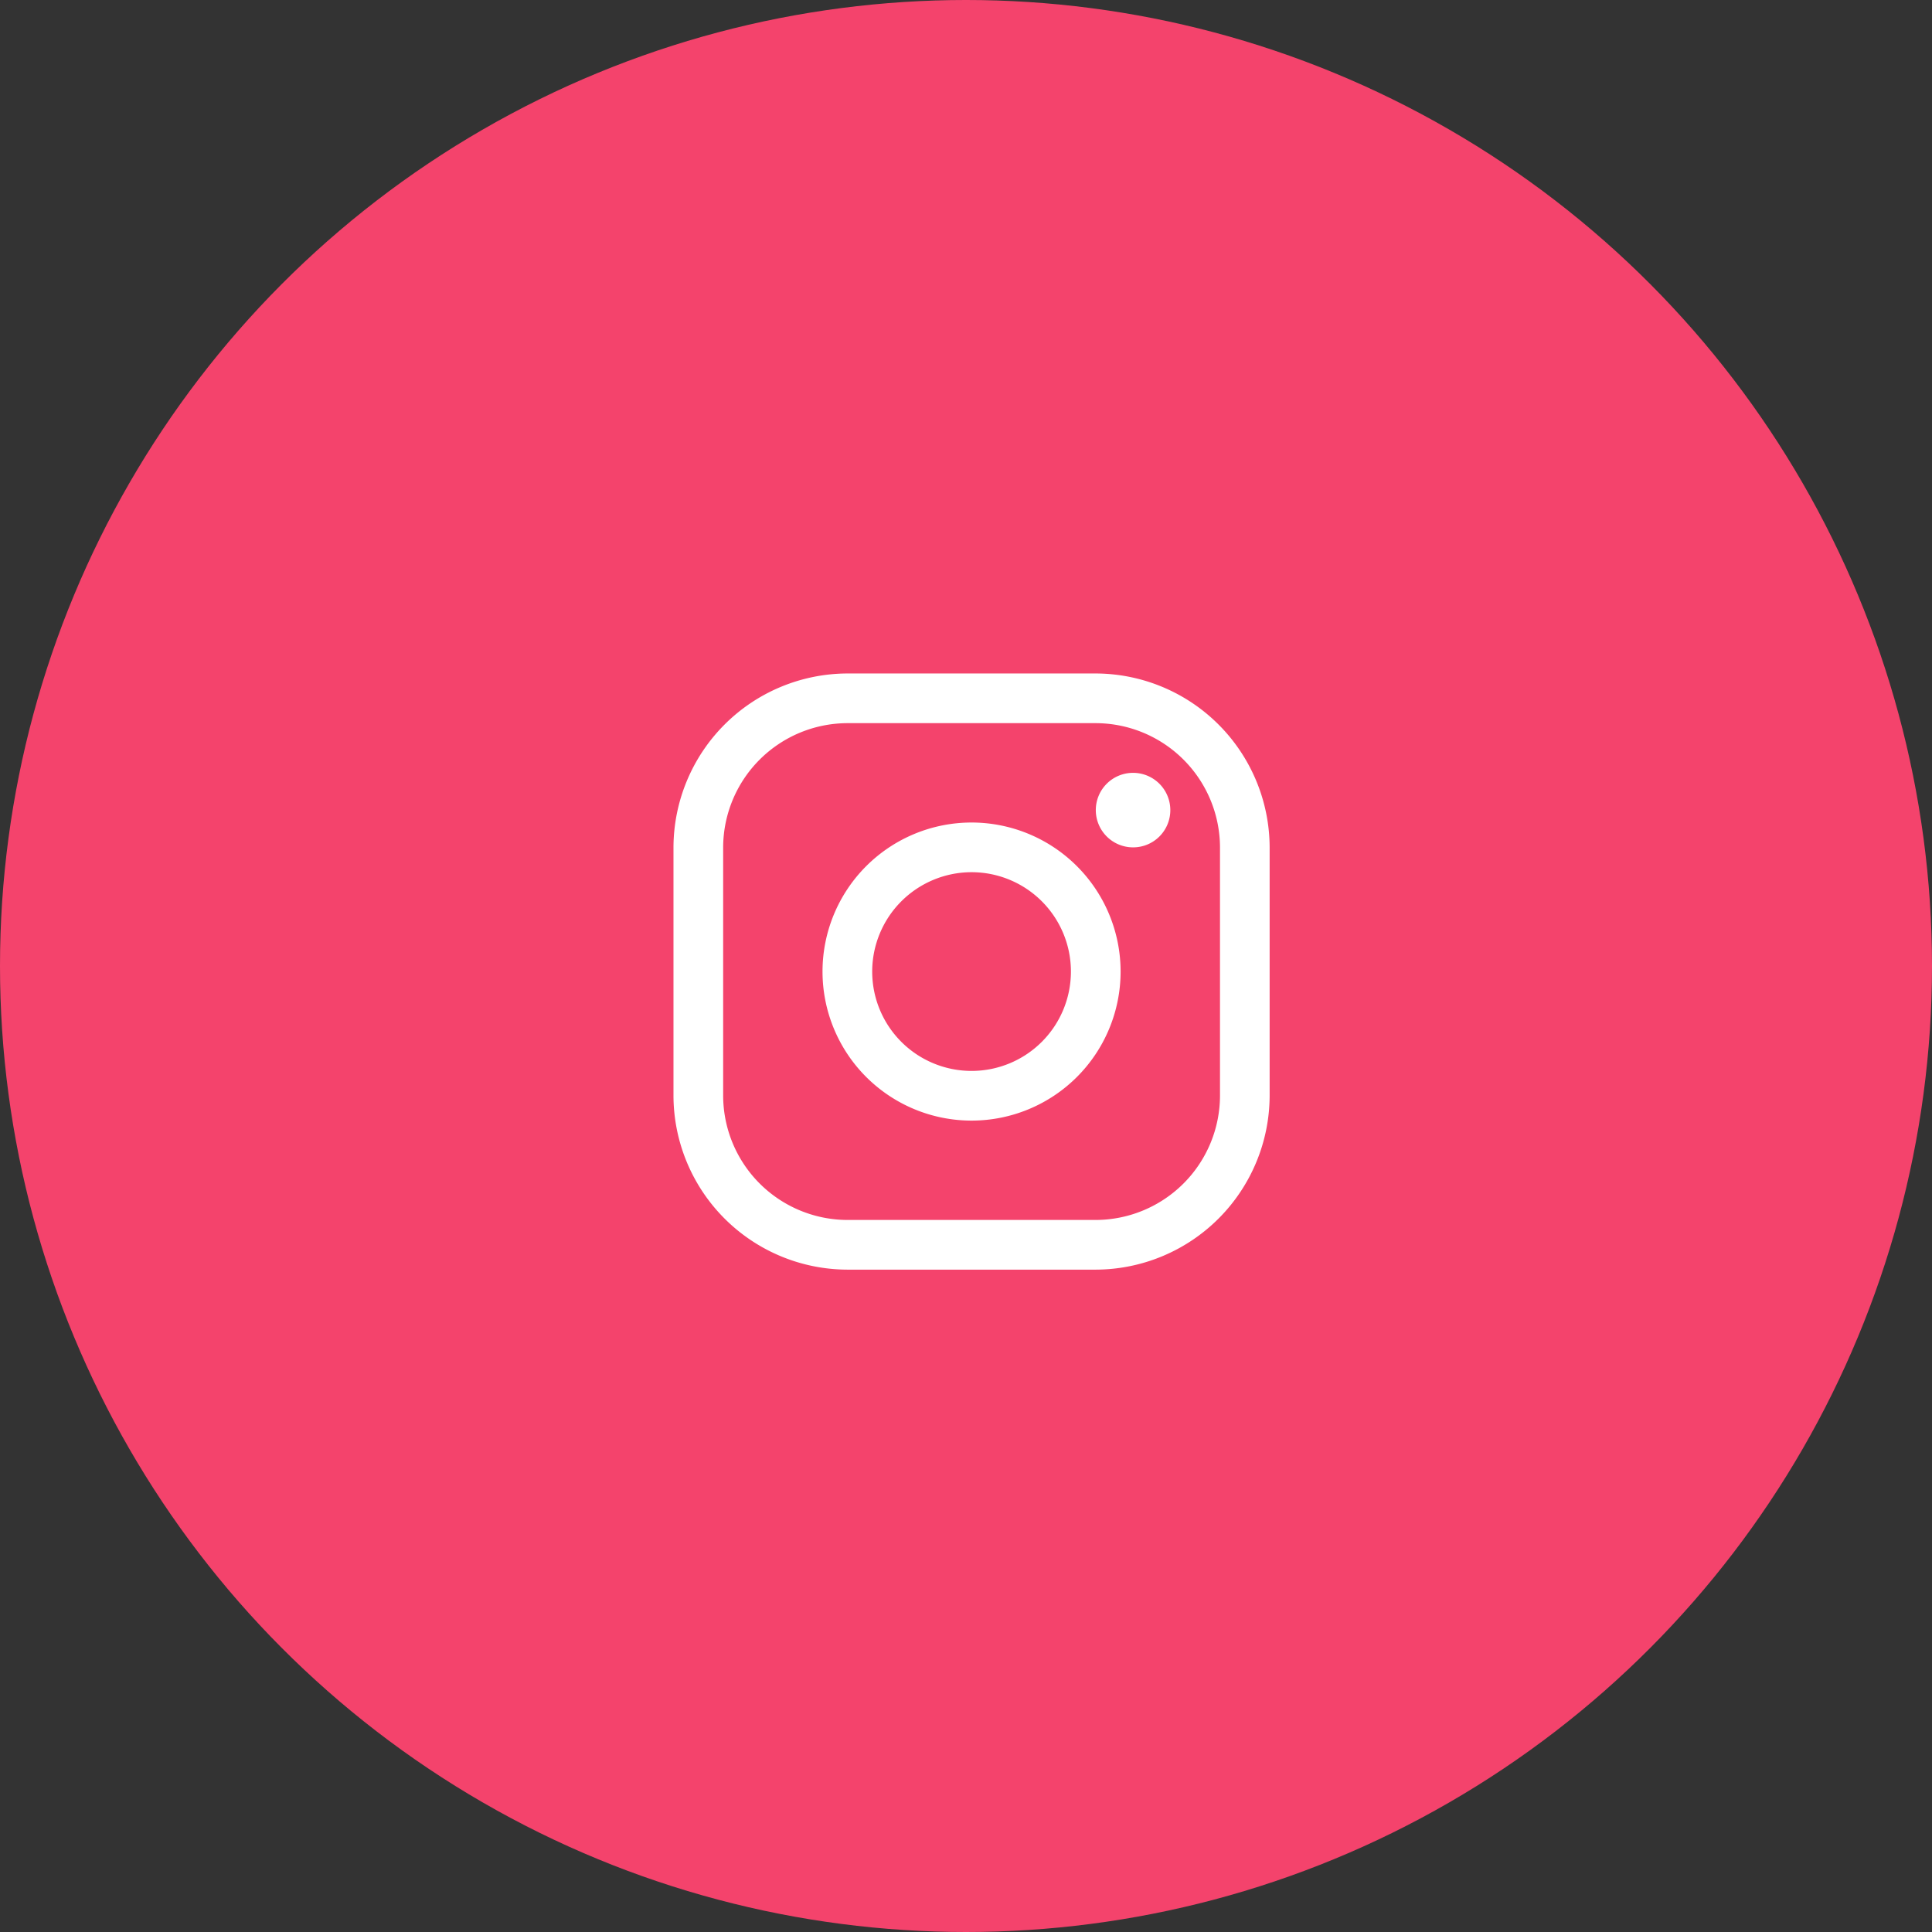
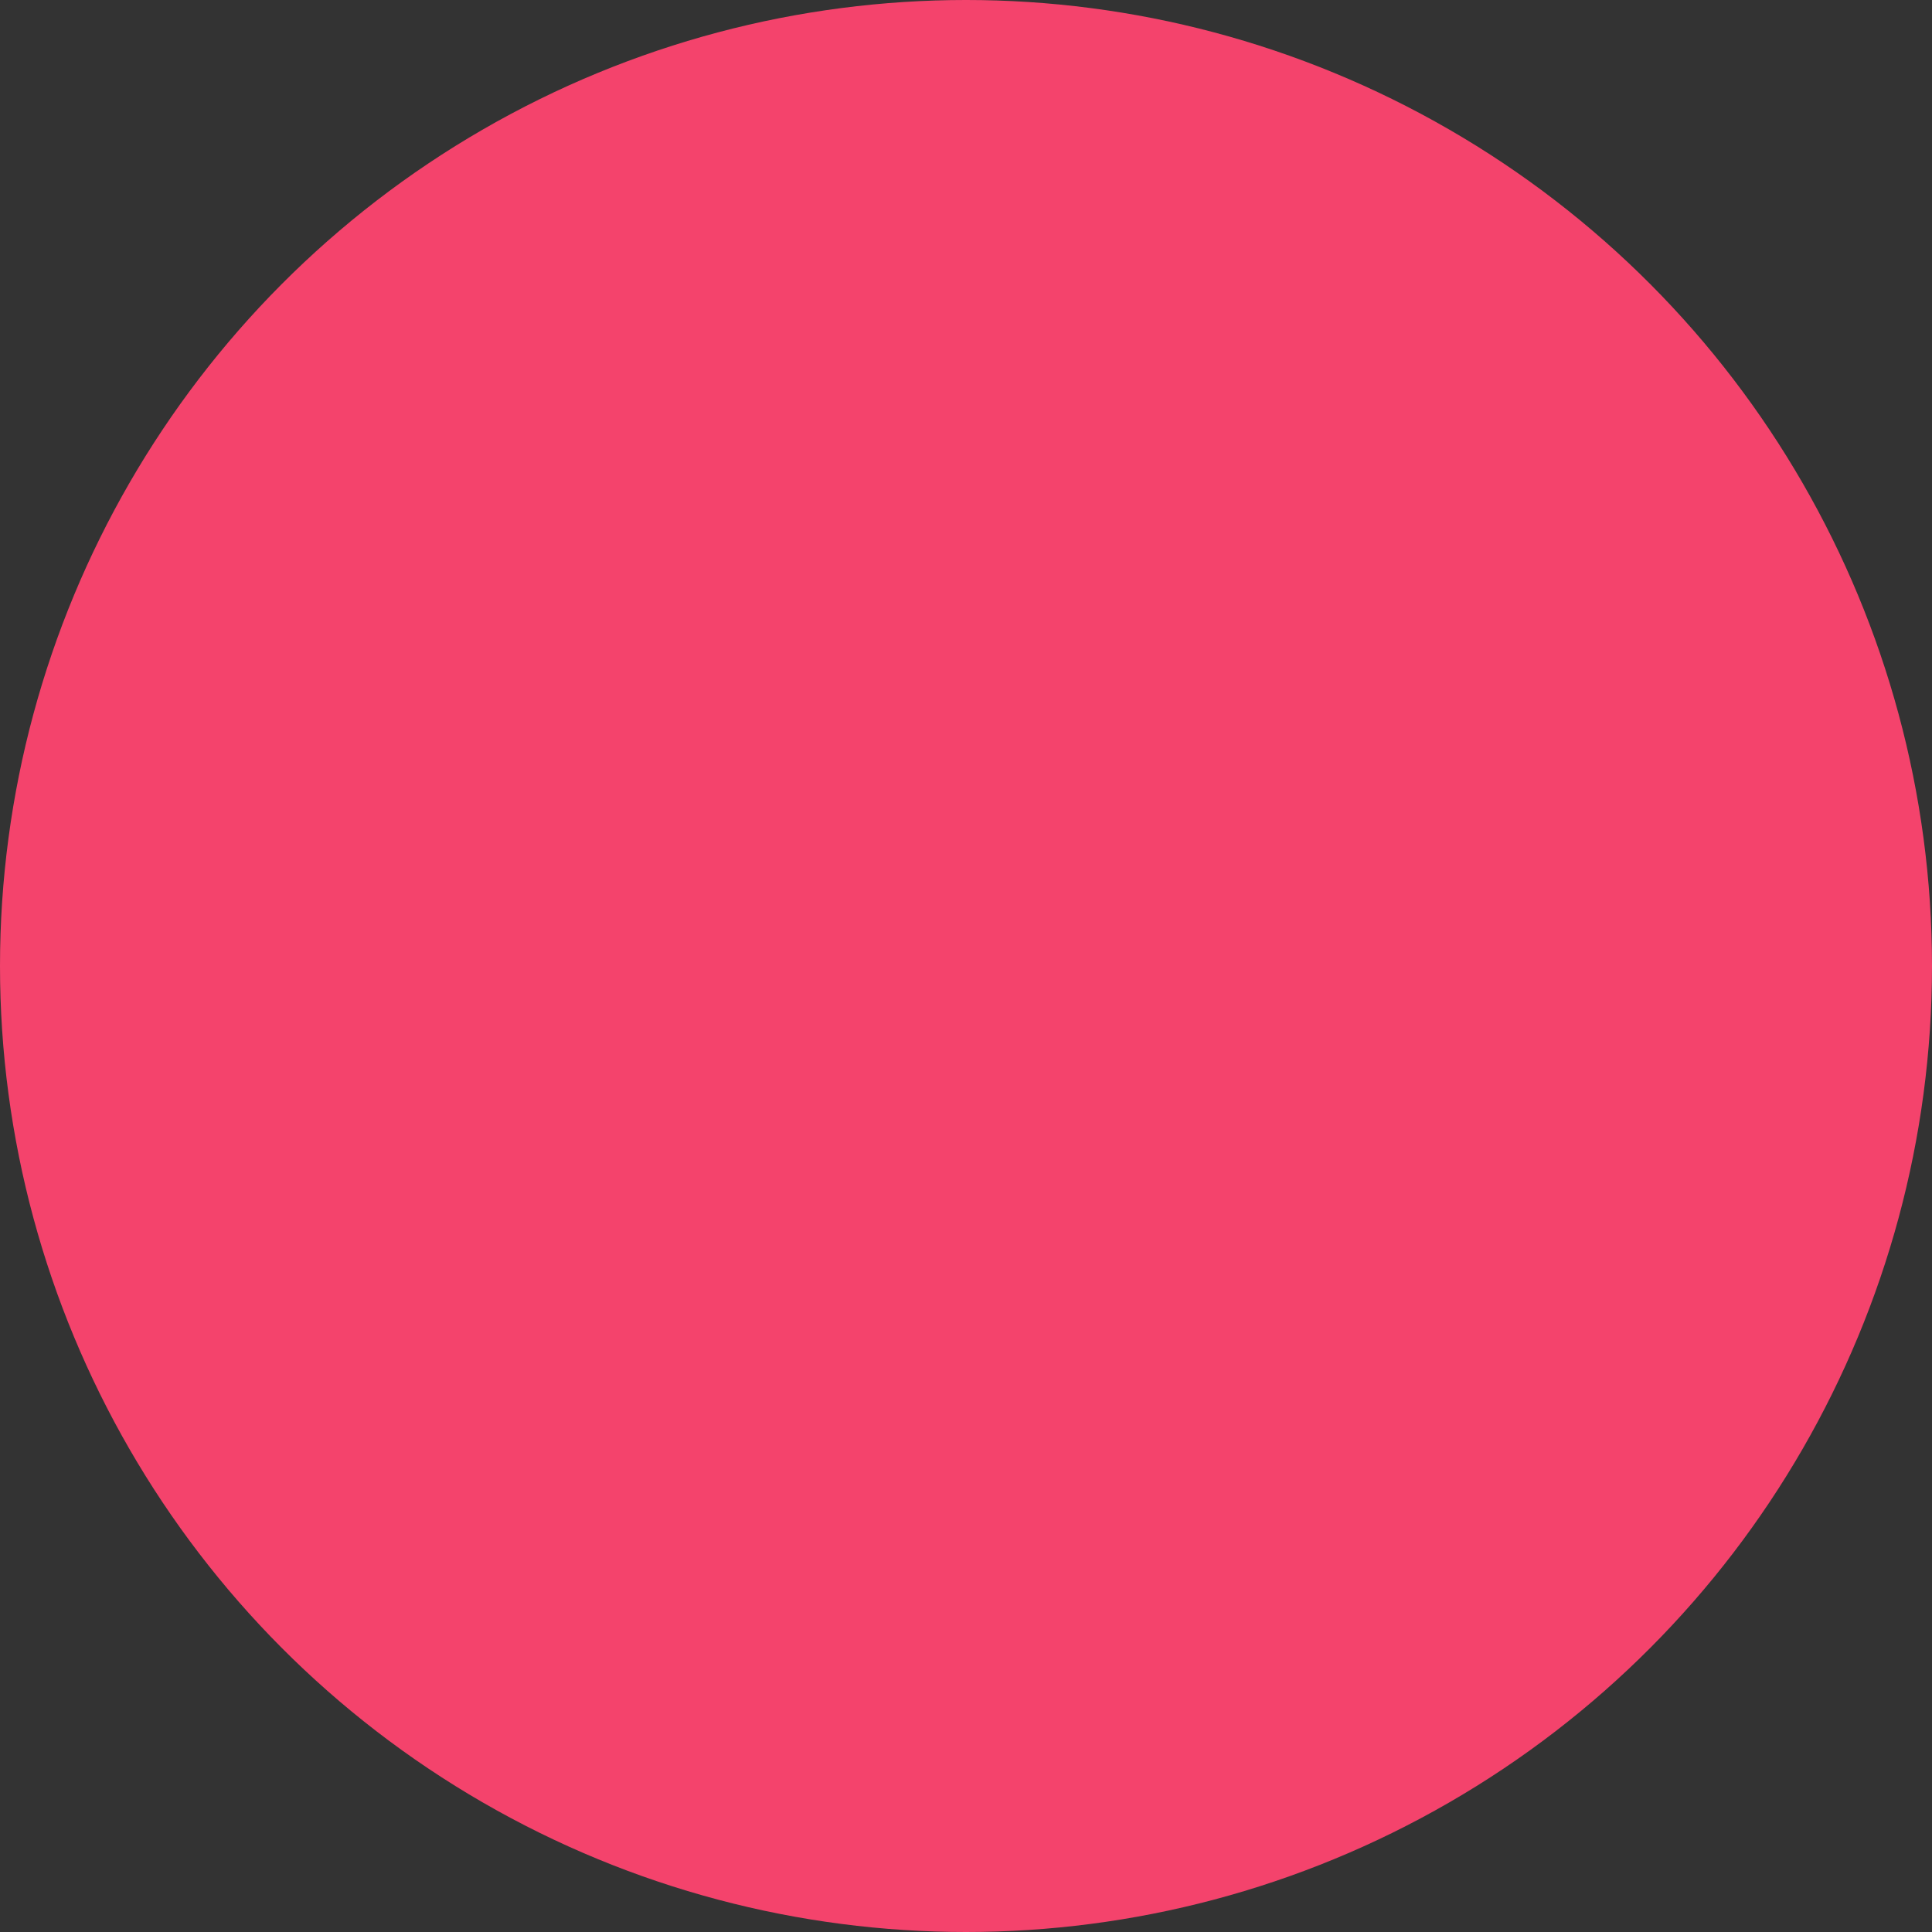
<svg xmlns="http://www.w3.org/2000/svg" width="49" height="49" viewBox="0 0 49 49">
  <rect x="0" y="0" width="49" height="49" fill="#333333" stroke="none" />
  <g id="Grupo_294" data-name="Grupo 294" transform="translate(-1634 -6680)">
    <circle id="Elipse_16" data-name="Elipse 16" cx="24.5" cy="24.5" r="24.5" transform="translate(1634 6680)" fill="#f4436c" />
    <g id="Icon_ionic-logo-instagram" data-name="Icon ionic-logo-instagram" transform="translate(1651.081 6697.081)">
-       <path id="Trazado_75" data-name="Trazado 75" d="M15.211,5.76a3.159,3.159,0,0,1,3.15,3.15v6.3a3.159,3.159,0,0,1-3.15,3.15H8.91a3.159,3.159,0,0,1-3.15-3.15V8.91A3.159,3.159,0,0,1,8.91,5.76h6.3m0-1.26H8.91A4.423,4.423,0,0,0,4.5,8.91v6.3a4.423,4.423,0,0,0,4.41,4.41h6.3a4.423,4.423,0,0,0,4.41-4.41V8.91a4.423,4.423,0,0,0-4.41-4.41Z" transform="translate(-4.5 -4.5)" fill="#fff" />
-       <path id="Trazado_76" data-name="Trazado 76" d="M24.57,10.89a.945.945,0,1,1,.945-.945A.943.943,0,0,1,24.57,10.89Z" transform="translate(-12.914 -6.48)" fill="#fff" />
-       <path id="Trazado_77" data-name="Trazado 77" d="M15.03,12.51a2.52,2.52,0,1,1-2.52,2.52,2.522,2.522,0,0,1,2.52-2.52m0-1.26a3.78,3.78,0,1,0,3.78,3.78,3.781,3.781,0,0,0-3.78-3.78Z" transform="translate(-7.47 -7.47)" fill="#fff" />
-     </g>
+       </g>
  </g>
</svg>